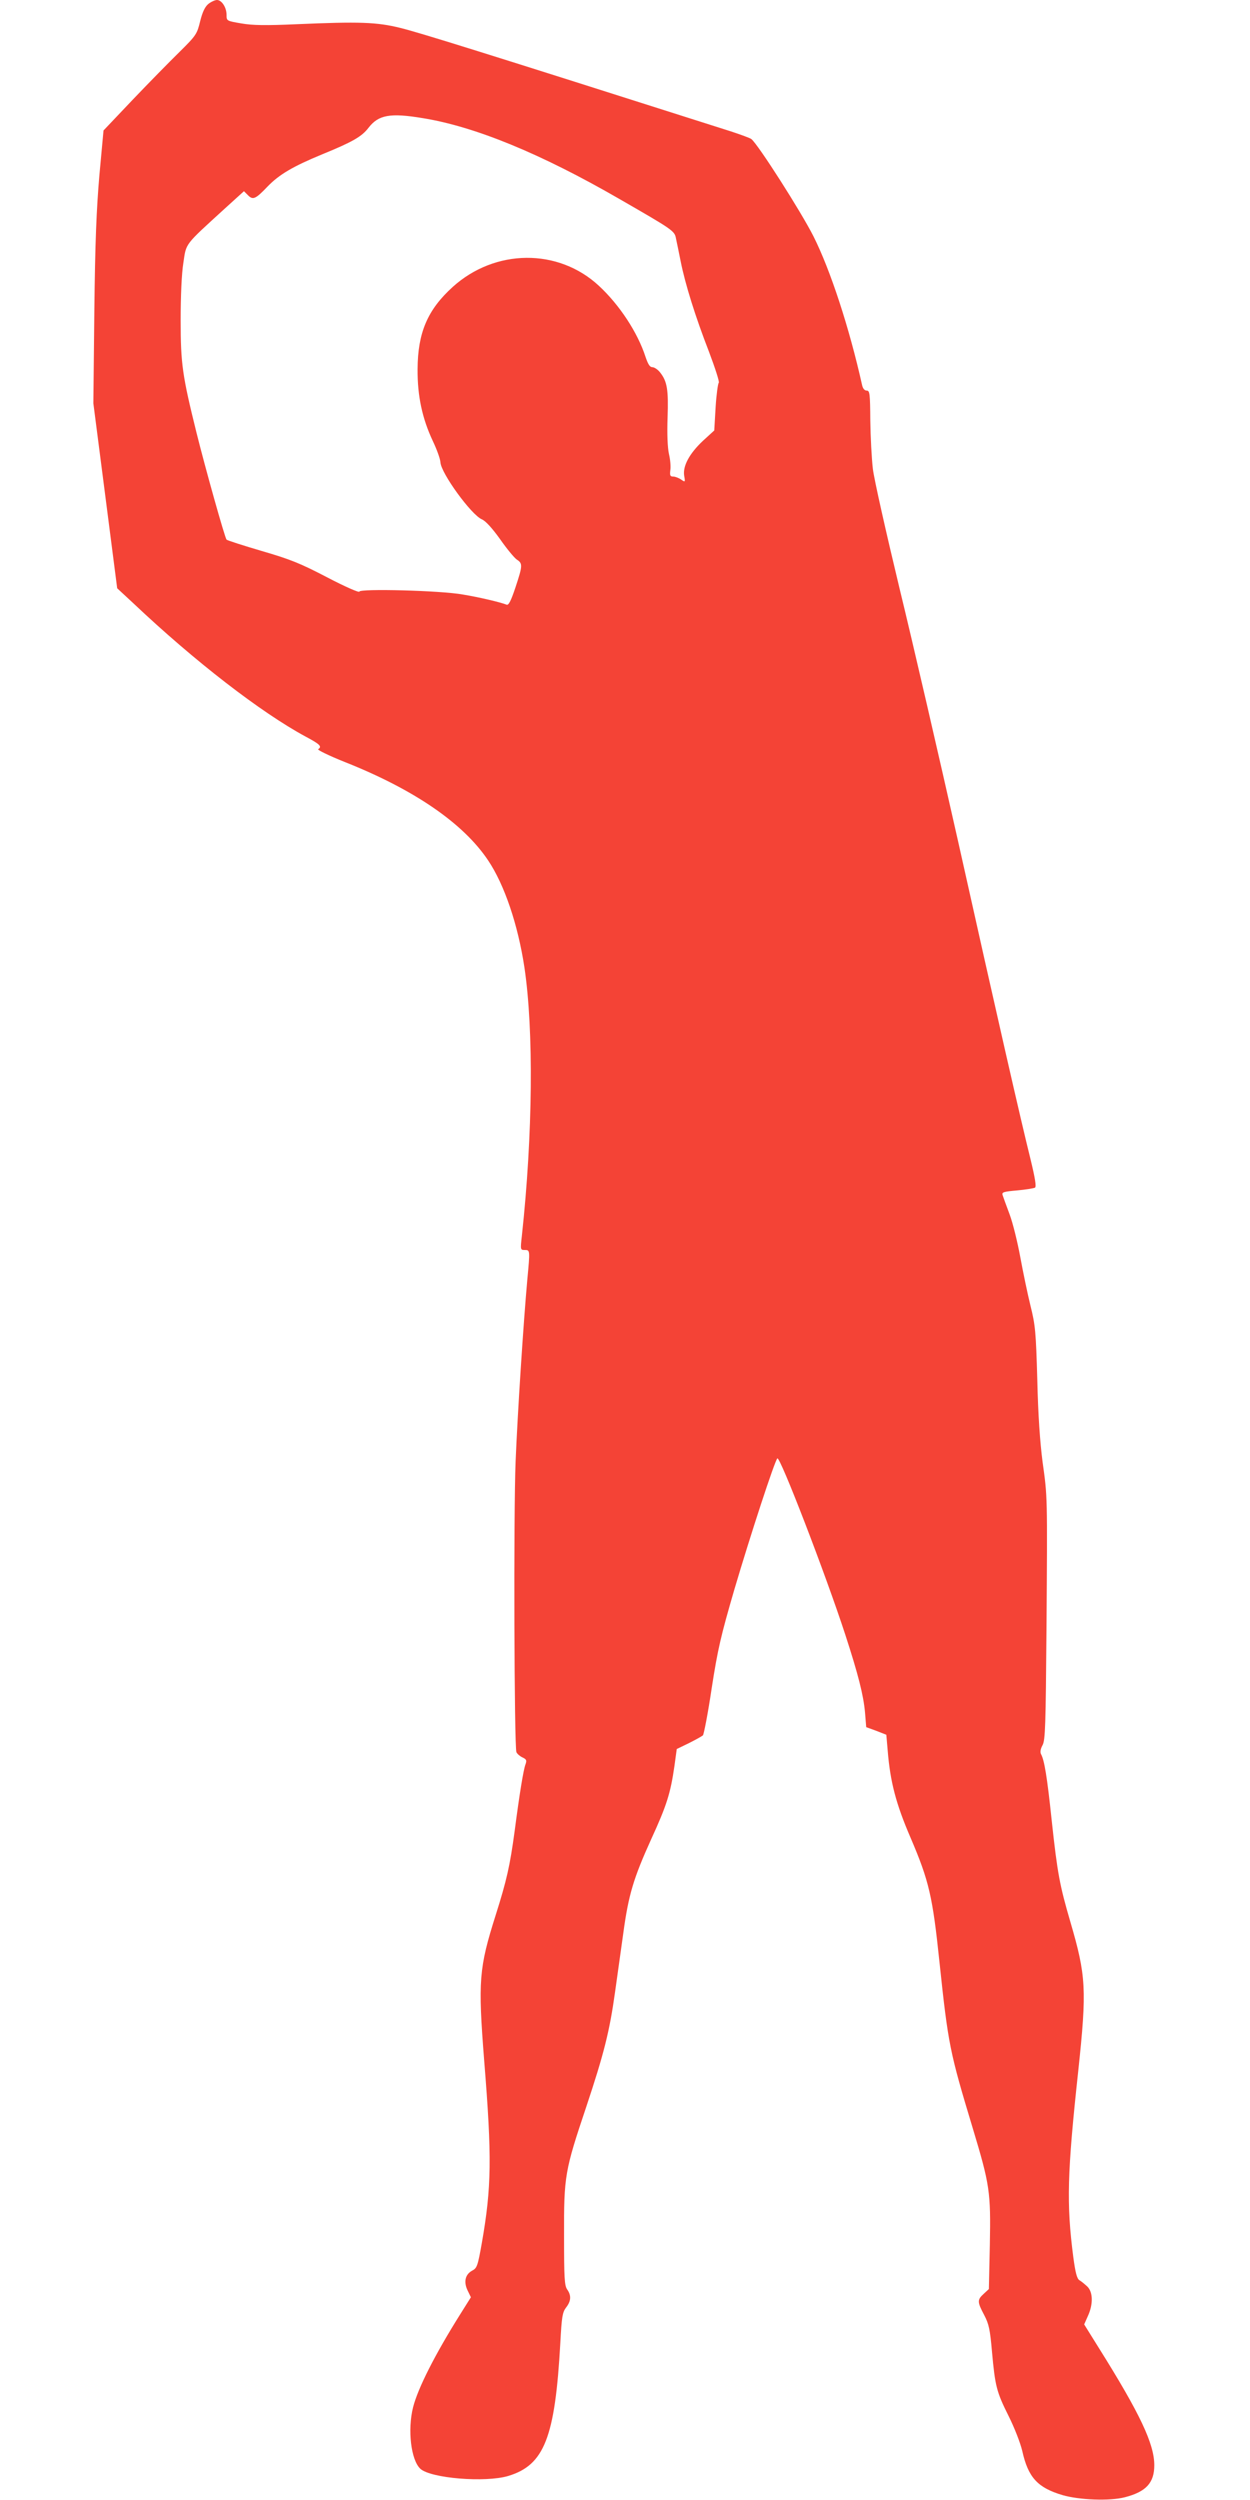
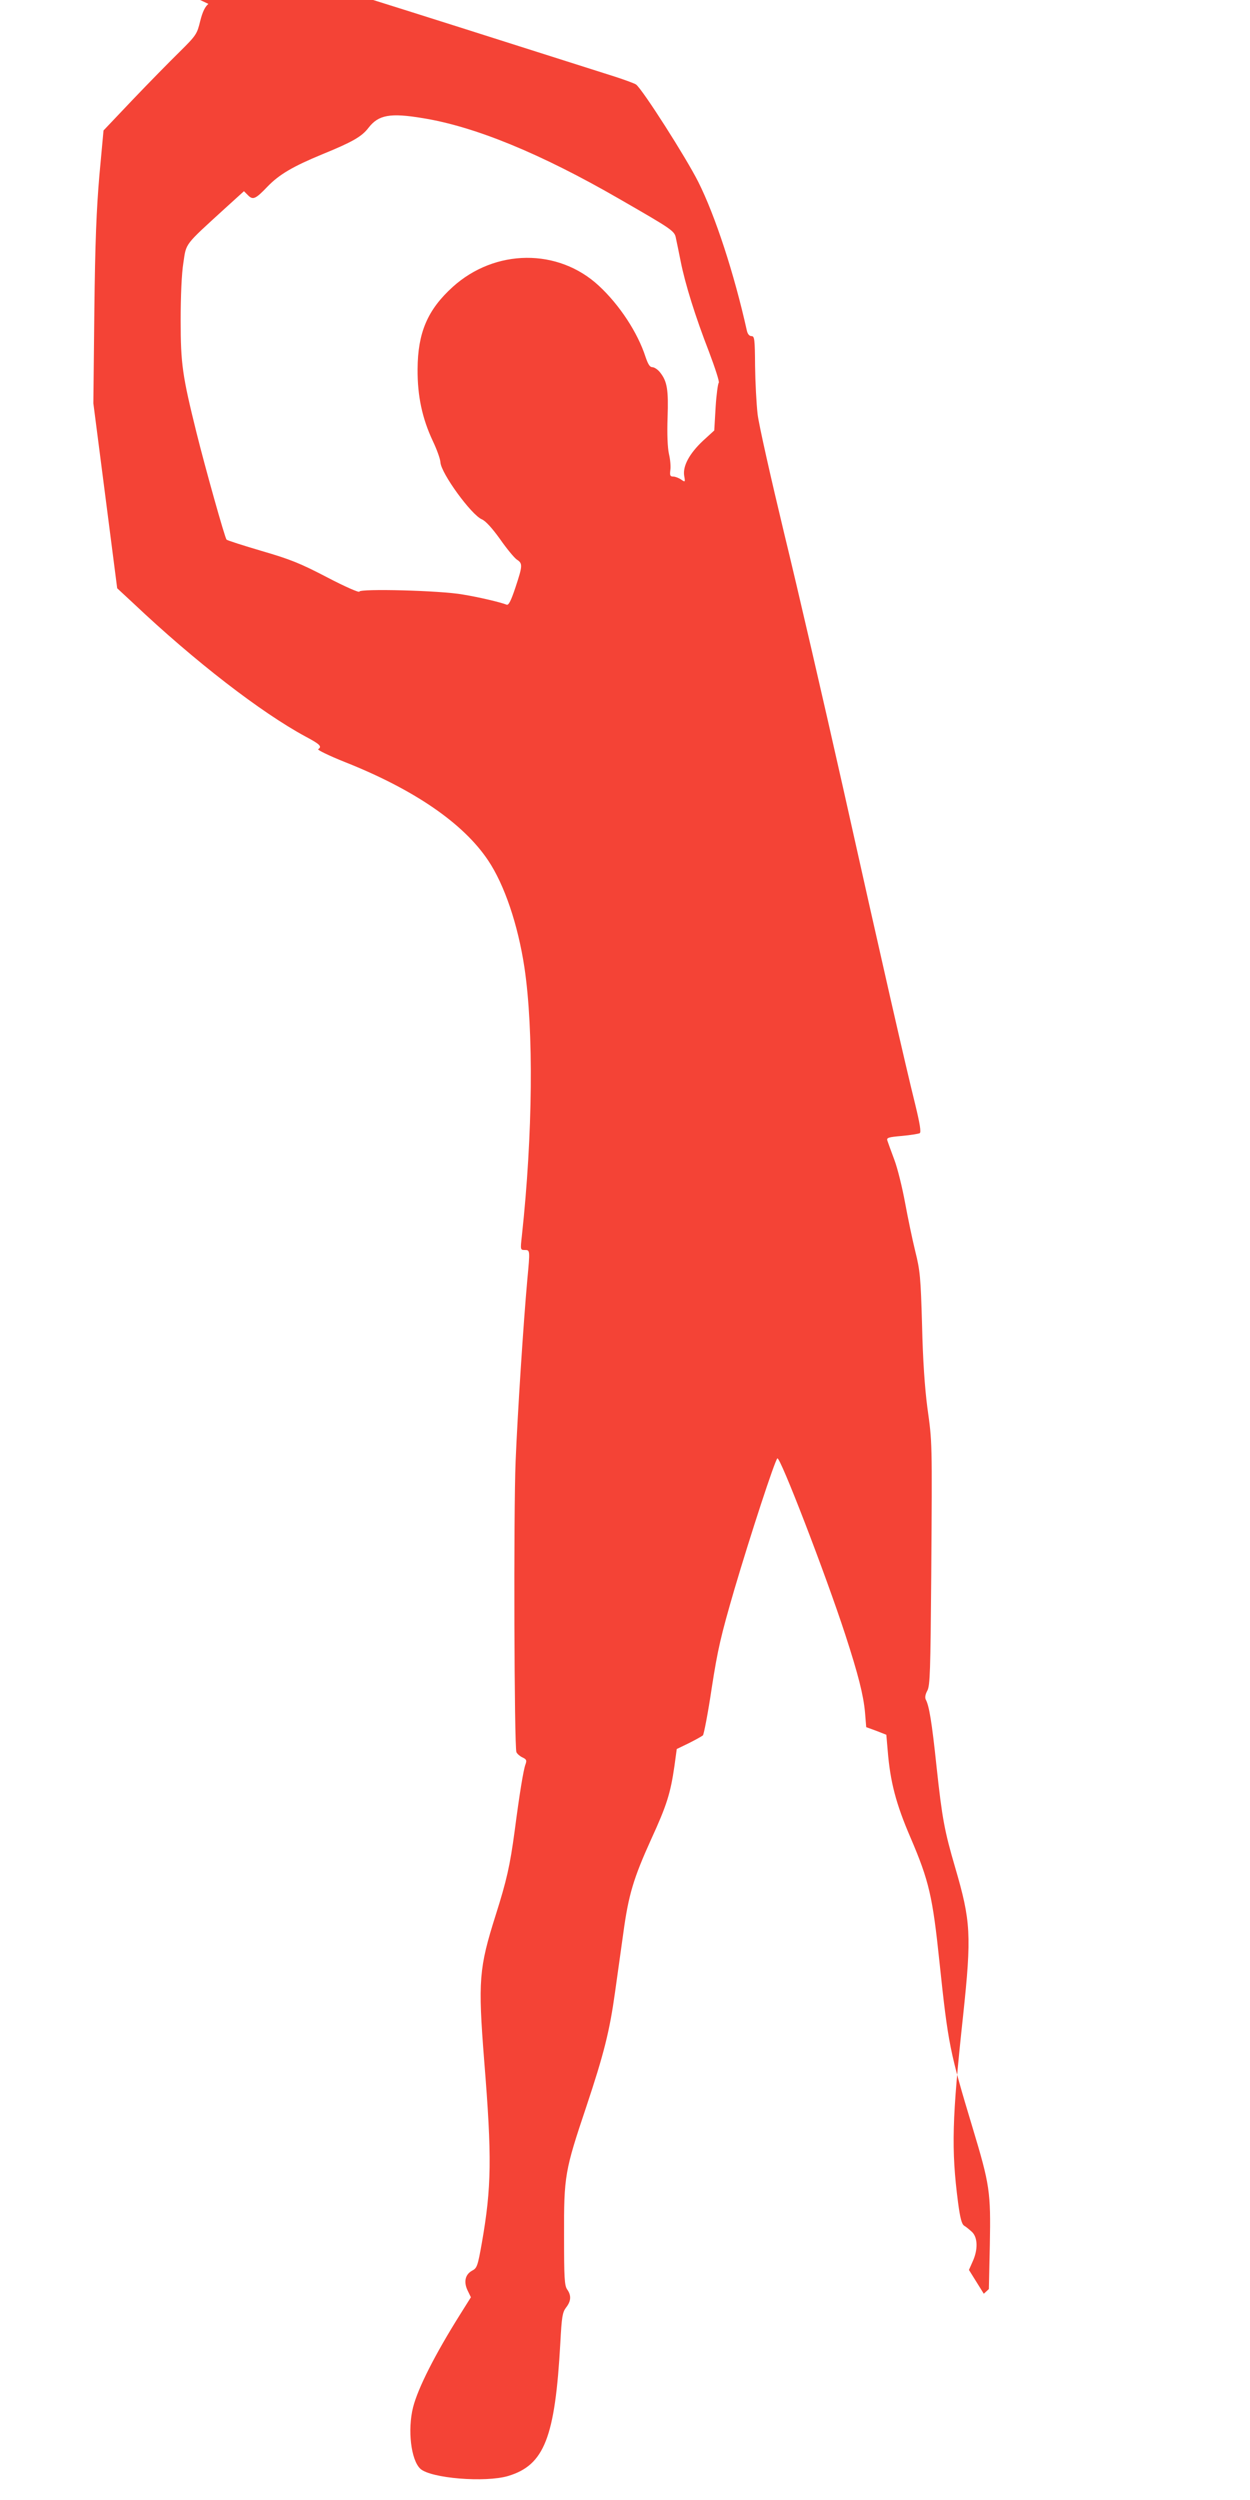
<svg xmlns="http://www.w3.org/2000/svg" version="1.0" width="640pt" height="1280pt" viewBox="0 0 640 1280" preserveAspectRatio="xMidYMid meet">
  <g transform="translate(0,1280) scale(0.1,-0.1)" fill="#f44336" stroke="none">
-     <path d="M1067 12780 c-17 -14 -30 -40 -42 -88 -16 -66 -20 -73 -106 -158 -50 -49 -158 -159 -240 -245 l-149 -157 -21 -228 c-15 -175 -22 -341 -26 -699 l-5 -470 61 -473 61 -474 83 -77 c314 -297 652 -558 881 -682 75 -40 86 -51 65 -65 -6 -3 55 -33 135 -65 356 -141 608 -314 735 -504 84 -125 153 -330 186 -548 48 -322 43 -855 -13 -1374 -8 -72 -8 -73 15 -73 27 0 27 -1 13 -150 -20 -221 -50 -686 -60 -930 -11 -265 -7 -1463 4 -1491 4 -9 18 -21 31 -27 21 -10 23 -15 15 -37 -10 -27 -30 -148 -55 -340 -24 -178 -41 -253 -97 -430 -86 -272 -91 -336 -59 -745 40 -496 38 -648 -12 -934 -21 -119 -25 -129 -50 -142 -35 -19 -44 -57 -23 -101 l17 -35 -54 -86 c-130 -207 -217 -379 -242 -477 -29 -115 -11 -270 37 -315 53 -49 332 -72 450 -37 185 56 240 196 267 683 7 133 11 155 29 179 26 33 28 62 6 93 -14 20 -16 60 -16 275 -1 307 4 333 113 658 91 273 120 388 148 589 11 80 30 215 42 300 27 200 53 284 143 483 80 174 99 236 119 374 l12 88 62 30 c34 17 66 35 72 40 5 6 26 114 45 242 31 200 47 268 116 505 83 281 206 657 220 671 13 14 247 -593 348 -903 66 -203 93 -309 101 -399 l6 -74 52 -19 51 -20 7 -81 c13 -160 42 -272 117 -446 95 -222 113 -301 148 -636 45 -426 53 -462 170 -850 88 -292 93 -327 88 -597 l-5 -228 -26 -24 c-34 -31 -34 -41 2 -109 24 -46 30 -73 40 -188 16 -176 23 -205 85 -329 30 -60 60 -137 70 -179 30 -135 78 -188 206 -226 86 -25 242 -31 319 -11 109 28 151 74 151 164 0 109 -73 264 -283 599 l-76 122 19 43 c28 61 26 123 -3 151 -13 12 -31 27 -40 32 -13 8 -21 38 -32 121 -35 271 -31 427 26 954 44 415 40 484 -41 761 -54 185 -66 247 -95 516 -24 229 -38 311 -55 342 -5 10 -3 26 8 46 14 26 16 101 20 590 5 698 5 679 -20 860 -13 100 -23 241 -27 420 -7 246 -10 280 -35 380 -15 61 -38 172 -52 248 -14 76 -38 175 -55 220 -17 45 -33 90 -36 99 -4 14 6 17 75 23 44 4 85 11 91 14 8 5 1 48 -23 147 -50 201 -170 727 -370 1624 -97 432 -232 1017 -301 1300 -68 283 -130 558 -136 610 -6 52 -12 164 -13 247 -1 138 -3 153 -18 153 -11 0 -20 10 -24 28 -65 292 -162 589 -249 762 -63 125 -283 470 -318 498 -6 5 -55 23 -107 40 -1303 415 -1586 503 -1690 529 -121 30 -209 33 -532 19 -158 -7 -224 -6 -282 4 -76 13 -76 13 -76 44 0 38 -25 76 -49 76 -10 0 -30 -9 -44 -20z m1098 -585 c267 -43 605 -182 1005 -413 276 -159 284 -164 291 -203 4 -19 15 -71 24 -117 23 -116 75 -283 145 -463 32 -85 55 -156 50 -159 -4 -3 -12 -59 -16 -124 l-7 -120 -58 -53 c-69 -65 -104 -129 -96 -179 6 -33 5 -34 -16 -19 -12 8 -30 15 -40 15 -16 0 -18 6 -15 32 3 18 0 55 -7 84 -7 32 -10 100 -7 186 5 143 -2 186 -39 232 -11 14 -29 26 -39 26 -13 0 -22 15 -35 53 -40 124 -133 266 -239 364 -208 193 -531 190 -748 -6 -129 -117 -179 -234 -180 -421 -1 -138 24 -253 78 -368 20 -42 38 -91 39 -109 3 -56 158 -269 212 -292 19 -8 52 -44 93 -101 34 -49 73 -96 86 -105 31 -20 30 -31 -7 -143 -23 -69 -35 -92 -45 -88 -33 13 -144 39 -224 52 -115 21 -530 31 -530 15 0 -7 -73 25 -163 72 -138 72 -189 93 -337 136 -95 28 -176 54 -180 58 -9 10 -109 367 -154 548 -72 291 -81 351 -81 575 0 123 5 241 14 295 15 102 4 87 213 278 l97 88 21 -21 c25 -25 38 -20 100 45 60 62 130 103 280 165 154 63 202 90 237 136 51 66 111 77 278 49z" />
+     <path d="M1067 12780 c-17 -14 -30 -40 -42 -88 -16 -66 -20 -73 -106 -158 -50 -49 -158 -159 -240 -245 l-149 -157 -21 -228 c-15 -175 -22 -341 -26 -699 l-5 -470 61 -473 61 -474 83 -77 c314 -297 652 -558 881 -682 75 -40 86 -51 65 -65 -6 -3 55 -33 135 -65 356 -141 608 -314 735 -504 84 -125 153 -330 186 -548 48 -322 43 -855 -13 -1374 -8 -72 -8 -73 15 -73 27 0 27 -1 13 -150 -20 -221 -50 -686 -60 -930 -11 -265 -7 -1463 4 -1491 4 -9 18 -21 31 -27 21 -10 23 -15 15 -37 -10 -27 -30 -148 -55 -340 -24 -178 -41 -253 -97 -430 -86 -272 -91 -336 -59 -745 40 -496 38 -648 -12 -934 -21 -119 -25 -129 -50 -142 -35 -19 -44 -57 -23 -101 l17 -35 -54 -86 c-130 -207 -217 -379 -242 -477 -29 -115 -11 -270 37 -315 53 -49 332 -72 450 -37 185 56 240 196 267 683 7 133 11 155 29 179 26 33 28 62 6 93 -14 20 -16 60 -16 275 -1 307 4 333 113 658 91 273 120 388 148 589 11 80 30 215 42 300 27 200 53 284 143 483 80 174 99 236 119 374 l12 88 62 30 c34 17 66 35 72 40 5 6 26 114 45 242 31 200 47 268 116 505 83 281 206 657 220 671 13 14 247 -593 348 -903 66 -203 93 -309 101 -399 l6 -74 52 -19 51 -20 7 -81 c13 -160 42 -272 117 -446 95 -222 113 -301 148 -636 45 -426 53 -462 170 -850 88 -292 93 -327 88 -597 l-5 -228 -26 -24 l-76 122 19 43 c28 61 26 123 -3 151 -13 12 -31 27 -40 32 -13 8 -21 38 -32 121 -35 271 -31 427 26 954 44 415 40 484 -41 761 -54 185 -66 247 -95 516 -24 229 -38 311 -55 342 -5 10 -3 26 8 46 14 26 16 101 20 590 5 698 5 679 -20 860 -13 100 -23 241 -27 420 -7 246 -10 280 -35 380 -15 61 -38 172 -52 248 -14 76 -38 175 -55 220 -17 45 -33 90 -36 99 -4 14 6 17 75 23 44 4 85 11 91 14 8 5 1 48 -23 147 -50 201 -170 727 -370 1624 -97 432 -232 1017 -301 1300 -68 283 -130 558 -136 610 -6 52 -12 164 -13 247 -1 138 -3 153 -18 153 -11 0 -20 10 -24 28 -65 292 -162 589 -249 762 -63 125 -283 470 -318 498 -6 5 -55 23 -107 40 -1303 415 -1586 503 -1690 529 -121 30 -209 33 -532 19 -158 -7 -224 -6 -282 4 -76 13 -76 13 -76 44 0 38 -25 76 -49 76 -10 0 -30 -9 -44 -20z m1098 -585 c267 -43 605 -182 1005 -413 276 -159 284 -164 291 -203 4 -19 15 -71 24 -117 23 -116 75 -283 145 -463 32 -85 55 -156 50 -159 -4 -3 -12 -59 -16 -124 l-7 -120 -58 -53 c-69 -65 -104 -129 -96 -179 6 -33 5 -34 -16 -19 -12 8 -30 15 -40 15 -16 0 -18 6 -15 32 3 18 0 55 -7 84 -7 32 -10 100 -7 186 5 143 -2 186 -39 232 -11 14 -29 26 -39 26 -13 0 -22 15 -35 53 -40 124 -133 266 -239 364 -208 193 -531 190 -748 -6 -129 -117 -179 -234 -180 -421 -1 -138 24 -253 78 -368 20 -42 38 -91 39 -109 3 -56 158 -269 212 -292 19 -8 52 -44 93 -101 34 -49 73 -96 86 -105 31 -20 30 -31 -7 -143 -23 -69 -35 -92 -45 -88 -33 13 -144 39 -224 52 -115 21 -530 31 -530 15 0 -7 -73 25 -163 72 -138 72 -189 93 -337 136 -95 28 -176 54 -180 58 -9 10 -109 367 -154 548 -72 291 -81 351 -81 575 0 123 5 241 14 295 15 102 4 87 213 278 l97 88 21 -21 c25 -25 38 -20 100 45 60 62 130 103 280 165 154 63 202 90 237 136 51 66 111 77 278 49z" />
  </g>
</svg>